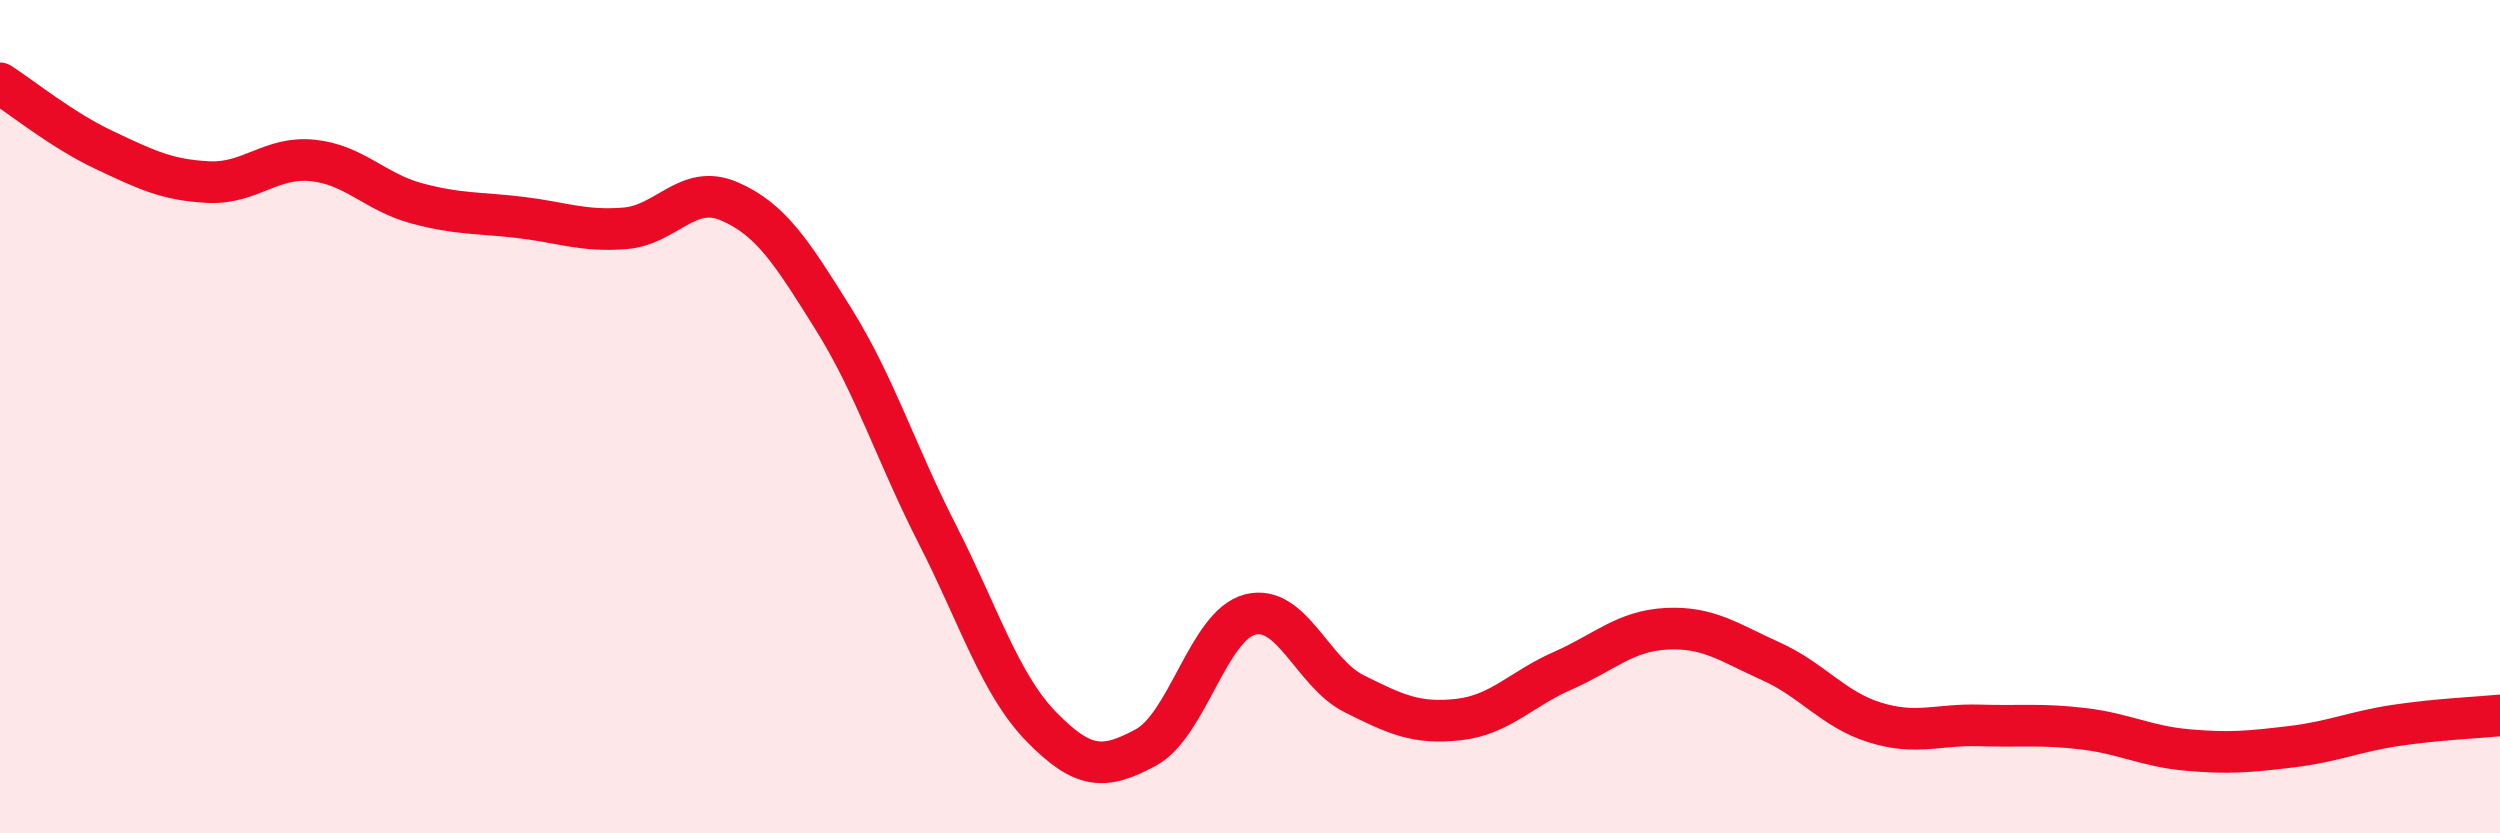
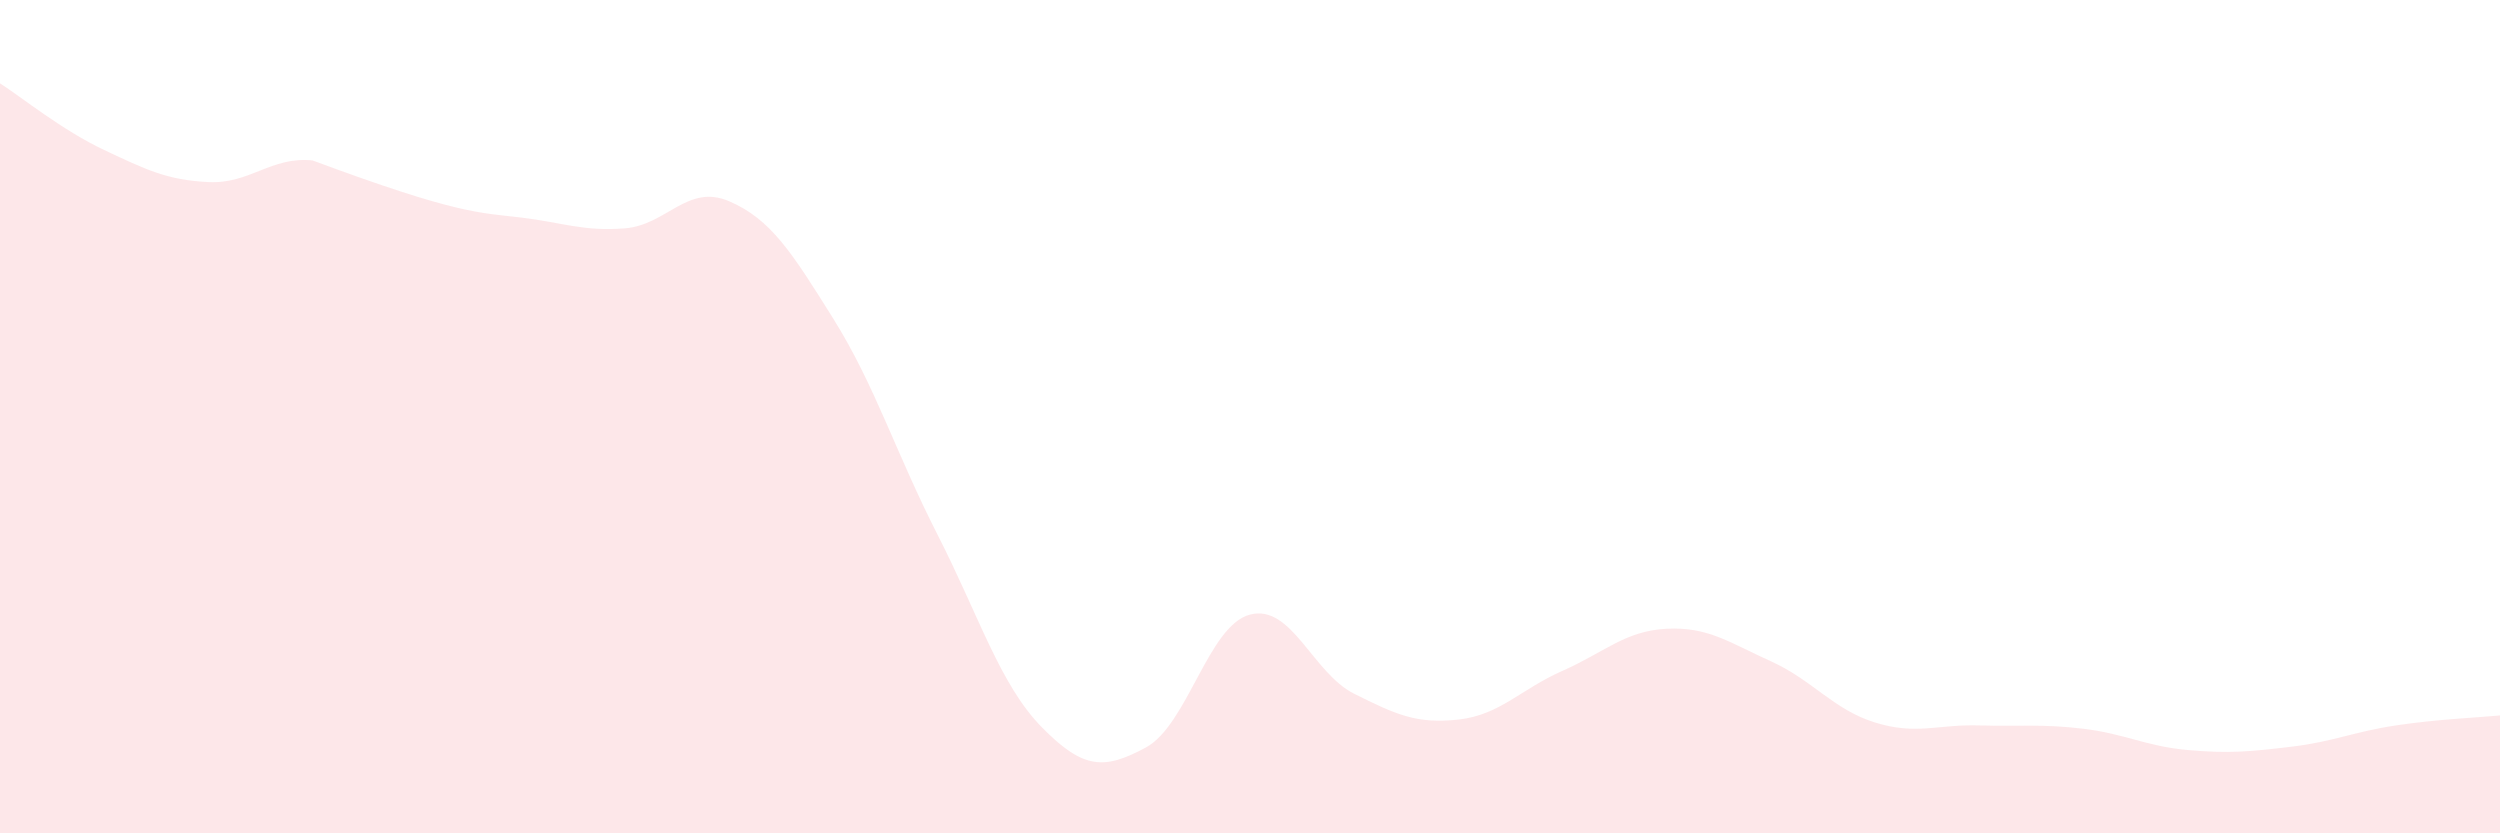
<svg xmlns="http://www.w3.org/2000/svg" width="60" height="20" viewBox="0 0 60 20">
-   <path d="M 0,2 C 0.5,2.32 1.5,3.13 2.5,3.6 C 3.5,4.07 4,4.32 5,4.37 C 6,4.42 6.5,3.75 7.5,3.85 C 8.5,3.95 9,4.61 10,4.88 C 11,5.15 11.5,5.1 12.5,5.22 C 13.5,5.34 14,5.56 15,5.48 C 16,5.4 16.5,4.4 17.5,4.83 C 18.5,5.26 19,6.05 20,7.65 C 21,9.25 21.5,10.87 22.5,12.83 C 23.5,14.79 24,16.43 25,17.45 C 26,18.47 26.5,18.48 27.5,17.94 C 28.5,17.4 29,15.01 30,14.75 C 31,14.49 31.5,16.15 32.5,16.65 C 33.5,17.15 34,17.38 35,17.27 C 36,17.16 36.5,16.54 37.5,16.1 C 38.5,15.66 39,15.14 40,15.09 C 41,15.04 41.5,15.42 42.5,15.87 C 43.5,16.32 44,17.03 45,17.34 C 46,17.65 46.5,17.38 47.5,17.41 C 48.5,17.44 49,17.37 50,17.49 C 51,17.61 51.5,17.91 52.5,18 C 53.5,18.09 54,18.04 55,17.92 C 56,17.8 56.5,17.56 57.5,17.41 C 58.5,17.26 59.5,17.22 60,17.17L60 20L0 20Z" fill="#EB0A25" opacity="0.1" stroke-linecap="round" stroke-linejoin="round" />
-   <path d="M 0,2 C 0.5,2.32 1.5,3.13 2.5,3.6 C 3.5,4.07 4,4.32 5,4.37 C 6,4.42 6.5,3.75 7.5,3.85 C 8.5,3.95 9,4.61 10,4.88 C 11,5.15 11.5,5.1 12.5,5.22 C 13.5,5.34 14,5.56 15,5.48 C 16,5.4 16.5,4.4 17.5,4.83 C 18.5,5.26 19,6.05 20,7.65 C 21,9.25 21.5,10.87 22.5,12.83 C 23.5,14.79 24,16.43 25,17.45 C 26,18.47 26.5,18.48 27.5,17.94 C 28.5,17.4 29,15.01 30,14.75 C 31,14.49 31.5,16.15 32.5,16.65 C 33.5,17.15 34,17.38 35,17.27 C 36,17.16 36.5,16.54 37.5,16.1 C 38.5,15.66 39,15.14 40,15.09 C 41,15.04 41.5,15.42 42.5,15.87 C 43.5,16.32 44,17.03 45,17.34 C 46,17.65 46.5,17.38 47.5,17.41 C 48.5,17.44 49,17.37 50,17.49 C 51,17.61 51.5,17.91 52.5,18 C 53.5,18.09 54,18.04 55,17.92 C 56,17.8 56.5,17.56 57.5,17.41 C 58.5,17.26 59.5,17.22 60,17.17" stroke="#EB0A25" stroke-width="1" fill="none" stroke-linecap="round" stroke-linejoin="round" />
+   <path d="M 0,2 C 0.5,2.32 1.5,3.13 2.5,3.6 C 3.5,4.07 4,4.32 5,4.37 C 6,4.42 6.5,3.75 7.5,3.85 C 11,5.15 11.5,5.1 12.5,5.22 C 13.5,5.34 14,5.56 15,5.48 C 16,5.4 16.5,4.4 17.5,4.83 C 18.5,5.26 19,6.05 20,7.65 C 21,9.25 21.5,10.87 22.5,12.83 C 23.5,14.79 24,16.43 25,17.45 C 26,18.47 26.5,18.48 27.5,17.94 C 28.5,17.4 29,15.01 30,14.75 C 31,14.49 31.5,16.15 32.5,16.65 C 33.5,17.15 34,17.38 35,17.27 C 36,17.16 36.5,16.54 37.5,16.1 C 38.5,15.66 39,15.14 40,15.09 C 41,15.04 41.5,15.42 42.5,15.87 C 43.5,16.32 44,17.03 45,17.34 C 46,17.65 46.5,17.38 47.5,17.41 C 48.5,17.44 49,17.37 50,17.49 C 51,17.61 51.5,17.91 52.5,18 C 53.5,18.09 54,18.04 55,17.92 C 56,17.8 56.5,17.56 57.5,17.41 C 58.5,17.26 59.5,17.22 60,17.17L60 20L0 20Z" fill="#EB0A25" opacity="0.1" stroke-linecap="round" stroke-linejoin="round" />
</svg>